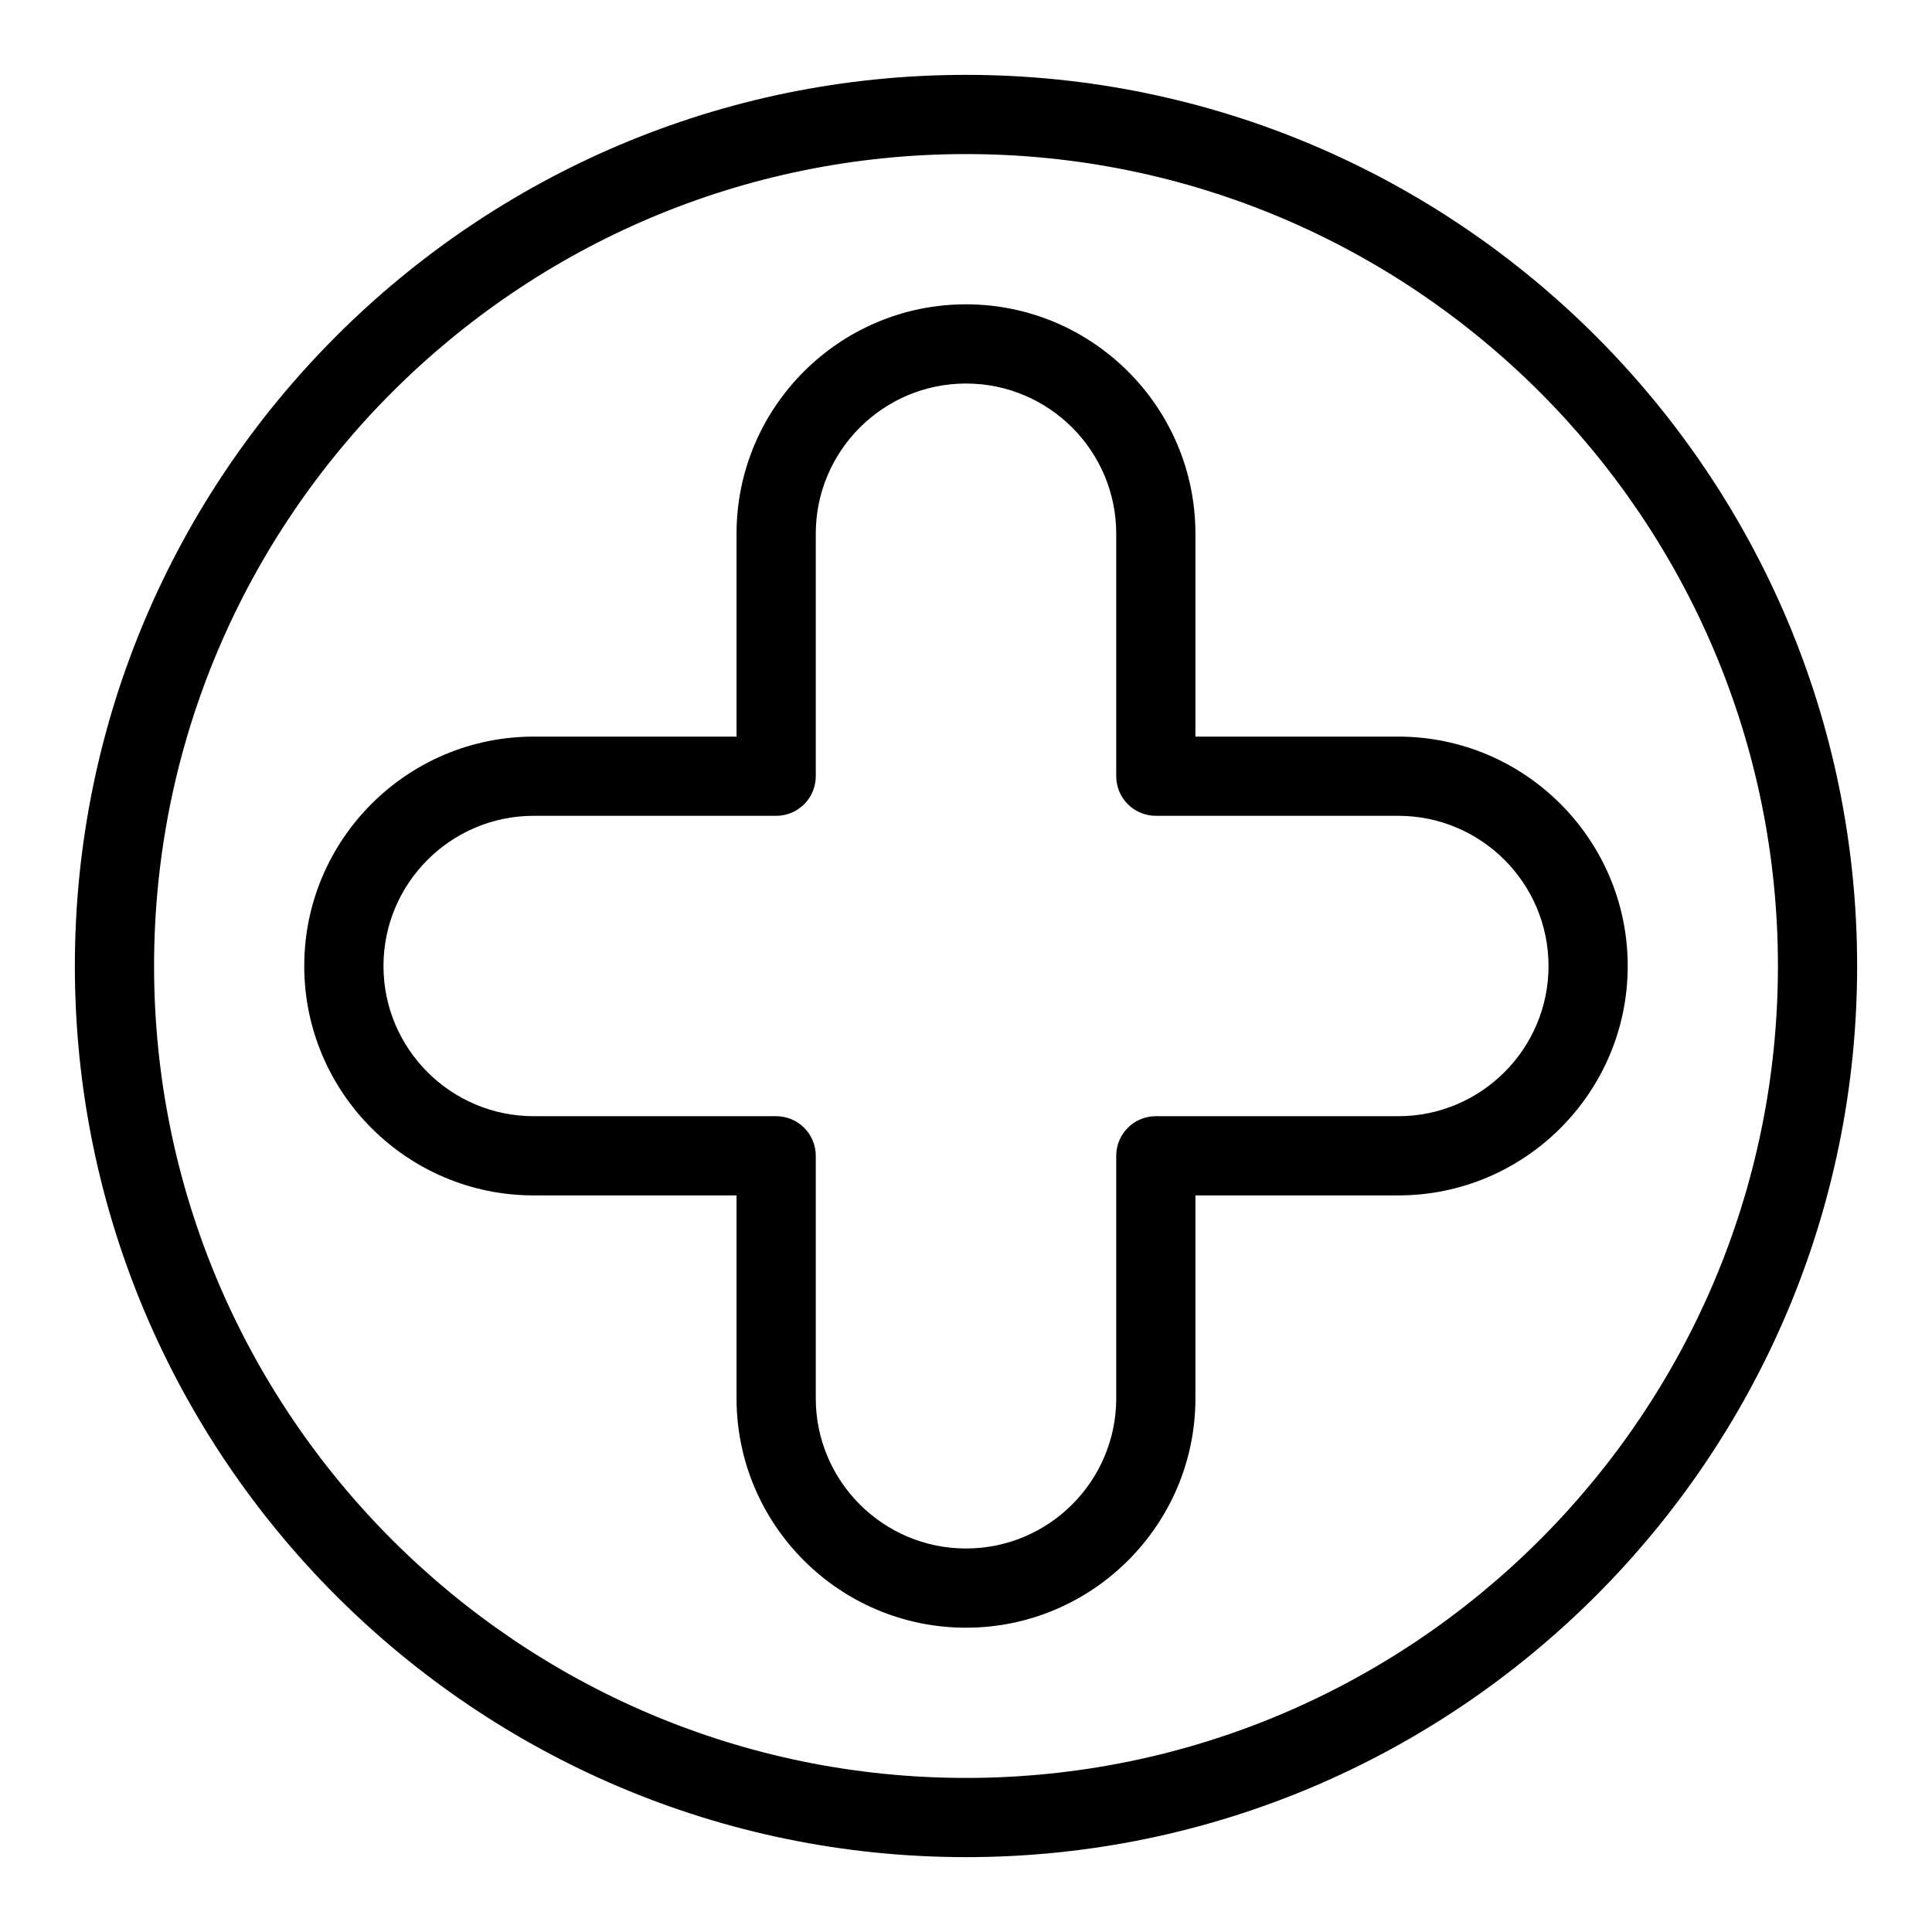
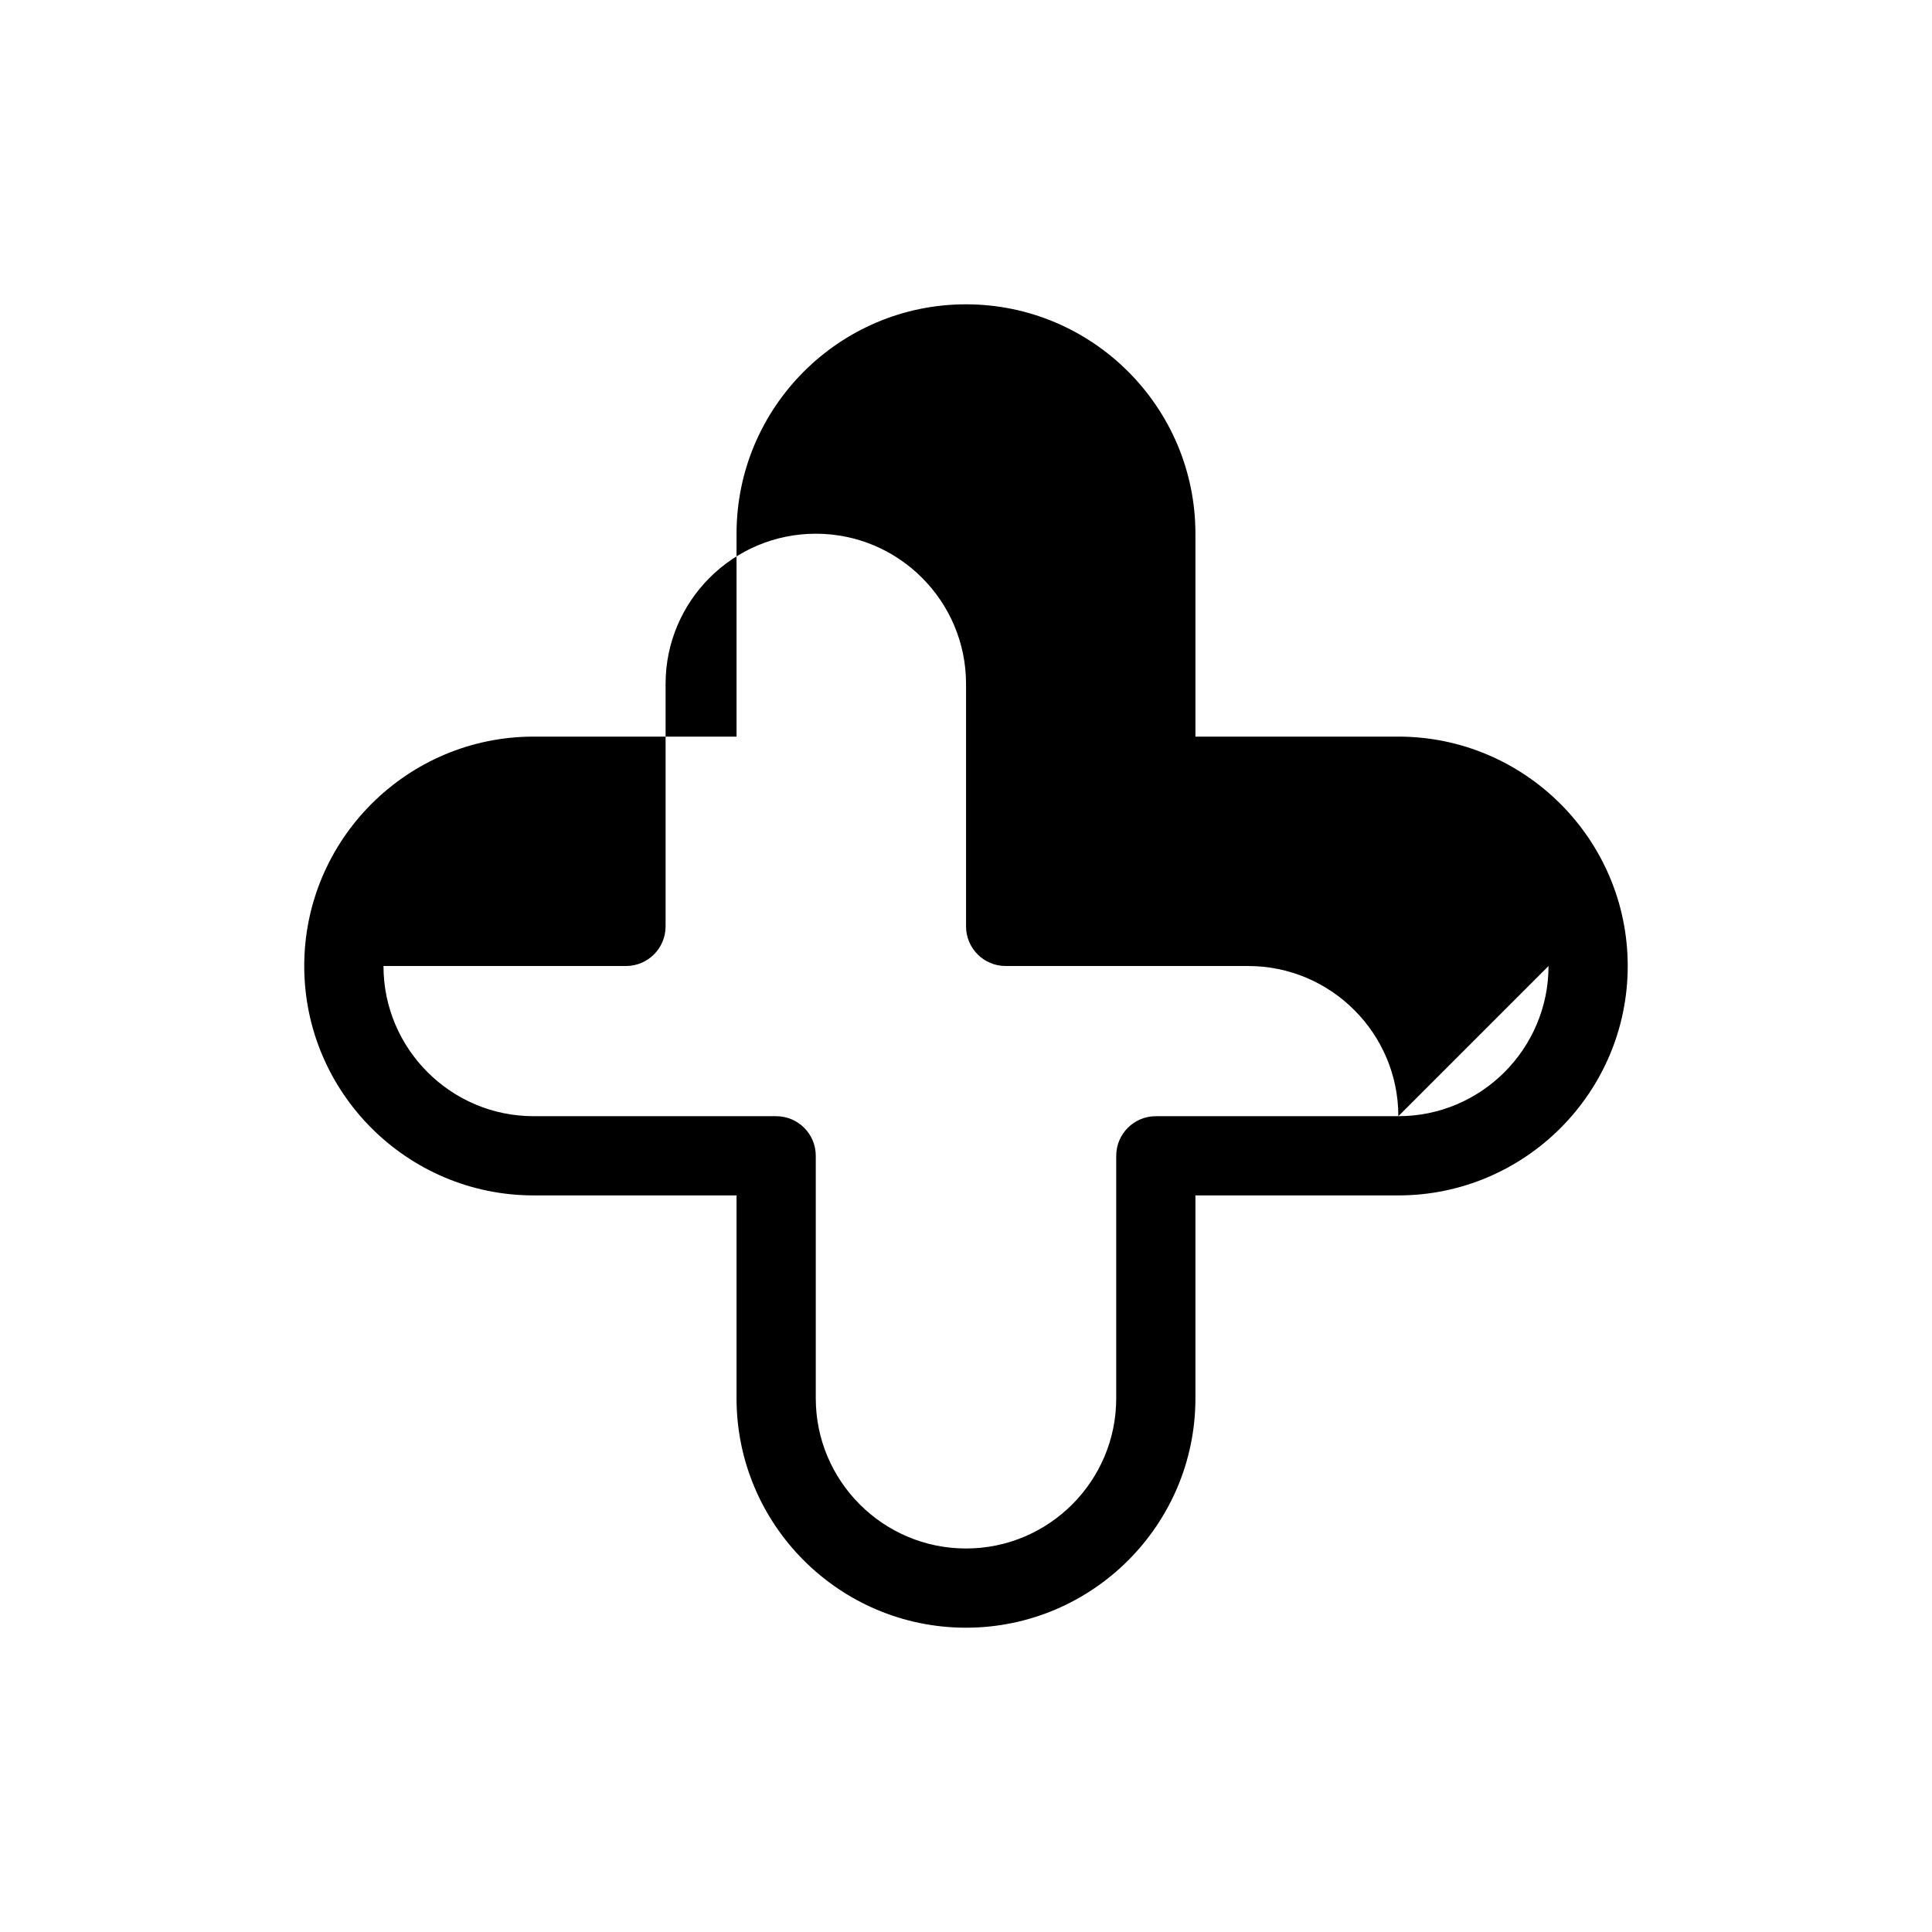
<svg xmlns="http://www.w3.org/2000/svg" fill="#000000" width="800px" height="800px" version="1.1" viewBox="144 144 512 512">
  <g>
-     <path d="m400 163.84c-130.21 0-236.16 105.94-236.16 236.16 0 130.21 105.95 236.16 236.16 236.16s236.16-105.95 236.16-236.16c0.004-130.23-105.93-236.16-236.16-236.16zm0 451.33c-118.65 0-215.17-96.523-215.17-215.17 0-118.65 96.523-215.17 215.17-215.17 118.64 0 215.17 96.523 215.17 215.17 0 118.64-96.523 215.17-215.17 215.17z" />
-     <path d="m460.8 339.21v-53.77c0-33.523-27.277-60.793-60.805-60.793-33.523 0-60.805 27.277-60.805 60.793v53.77h-53.77c-33.516 0-60.793 27.277-60.793 60.793s27.277 60.793 60.793 60.793h53.77v53.77c0 33.523 27.277 60.793 60.805 60.793 33.523 0 60.805-27.289 60.805-60.793v-53.77h53.77c33.516 0 60.793-27.277 60.793-60.793s-27.277-60.793-60.793-60.793zm93.574 60.793c0 21.945-17.855 39.801-39.801 39.801h-64.266c-5.805 0-10.496 4.703-10.496 10.496v64.266c0 21.945-17.844 39.801-39.812 39.801-21.957 0-39.812-17.855-39.812-39.801v-64.266c0-5.793-4.691-10.496-10.496-10.496h-64.266c-21.945 0-39.801-17.855-39.801-39.801s17.855-39.801 39.801-39.801h64.266c5.805 0 10.496-4.703 10.496-10.496v-64.266c0-21.945 17.855-39.801 39.812-39.801 21.969 0 39.812 17.855 39.812 39.801v64.266c0 5.793 4.691 10.496 10.496 10.496h64.266c21.945 0 39.801 17.852 39.801 39.801z" />
+     <path d="m460.8 339.21v-53.77c0-33.523-27.277-60.793-60.805-60.793-33.523 0-60.805 27.277-60.805 60.793v53.77h-53.77c-33.516 0-60.793 27.277-60.793 60.793s27.277 60.793 60.793 60.793h53.77v53.77c0 33.523 27.277 60.793 60.805 60.793 33.523 0 60.805-27.289 60.805-60.793v-53.77h53.77c33.516 0 60.793-27.277 60.793-60.793s-27.277-60.793-60.793-60.793zm93.574 60.793c0 21.945-17.855 39.801-39.801 39.801h-64.266c-5.805 0-10.496 4.703-10.496 10.496v64.266c0 21.945-17.844 39.801-39.812 39.801-21.957 0-39.812-17.855-39.812-39.801v-64.266c0-5.793-4.691-10.496-10.496-10.496h-64.266c-21.945 0-39.801-17.855-39.801-39.801h64.266c5.805 0 10.496-4.703 10.496-10.496v-64.266c0-21.945 17.855-39.801 39.812-39.801 21.969 0 39.812 17.855 39.812 39.801v64.266c0 5.793 4.691 10.496 10.496 10.496h64.266c21.945 0 39.801 17.852 39.801 39.801z" />
  </g>
</svg>